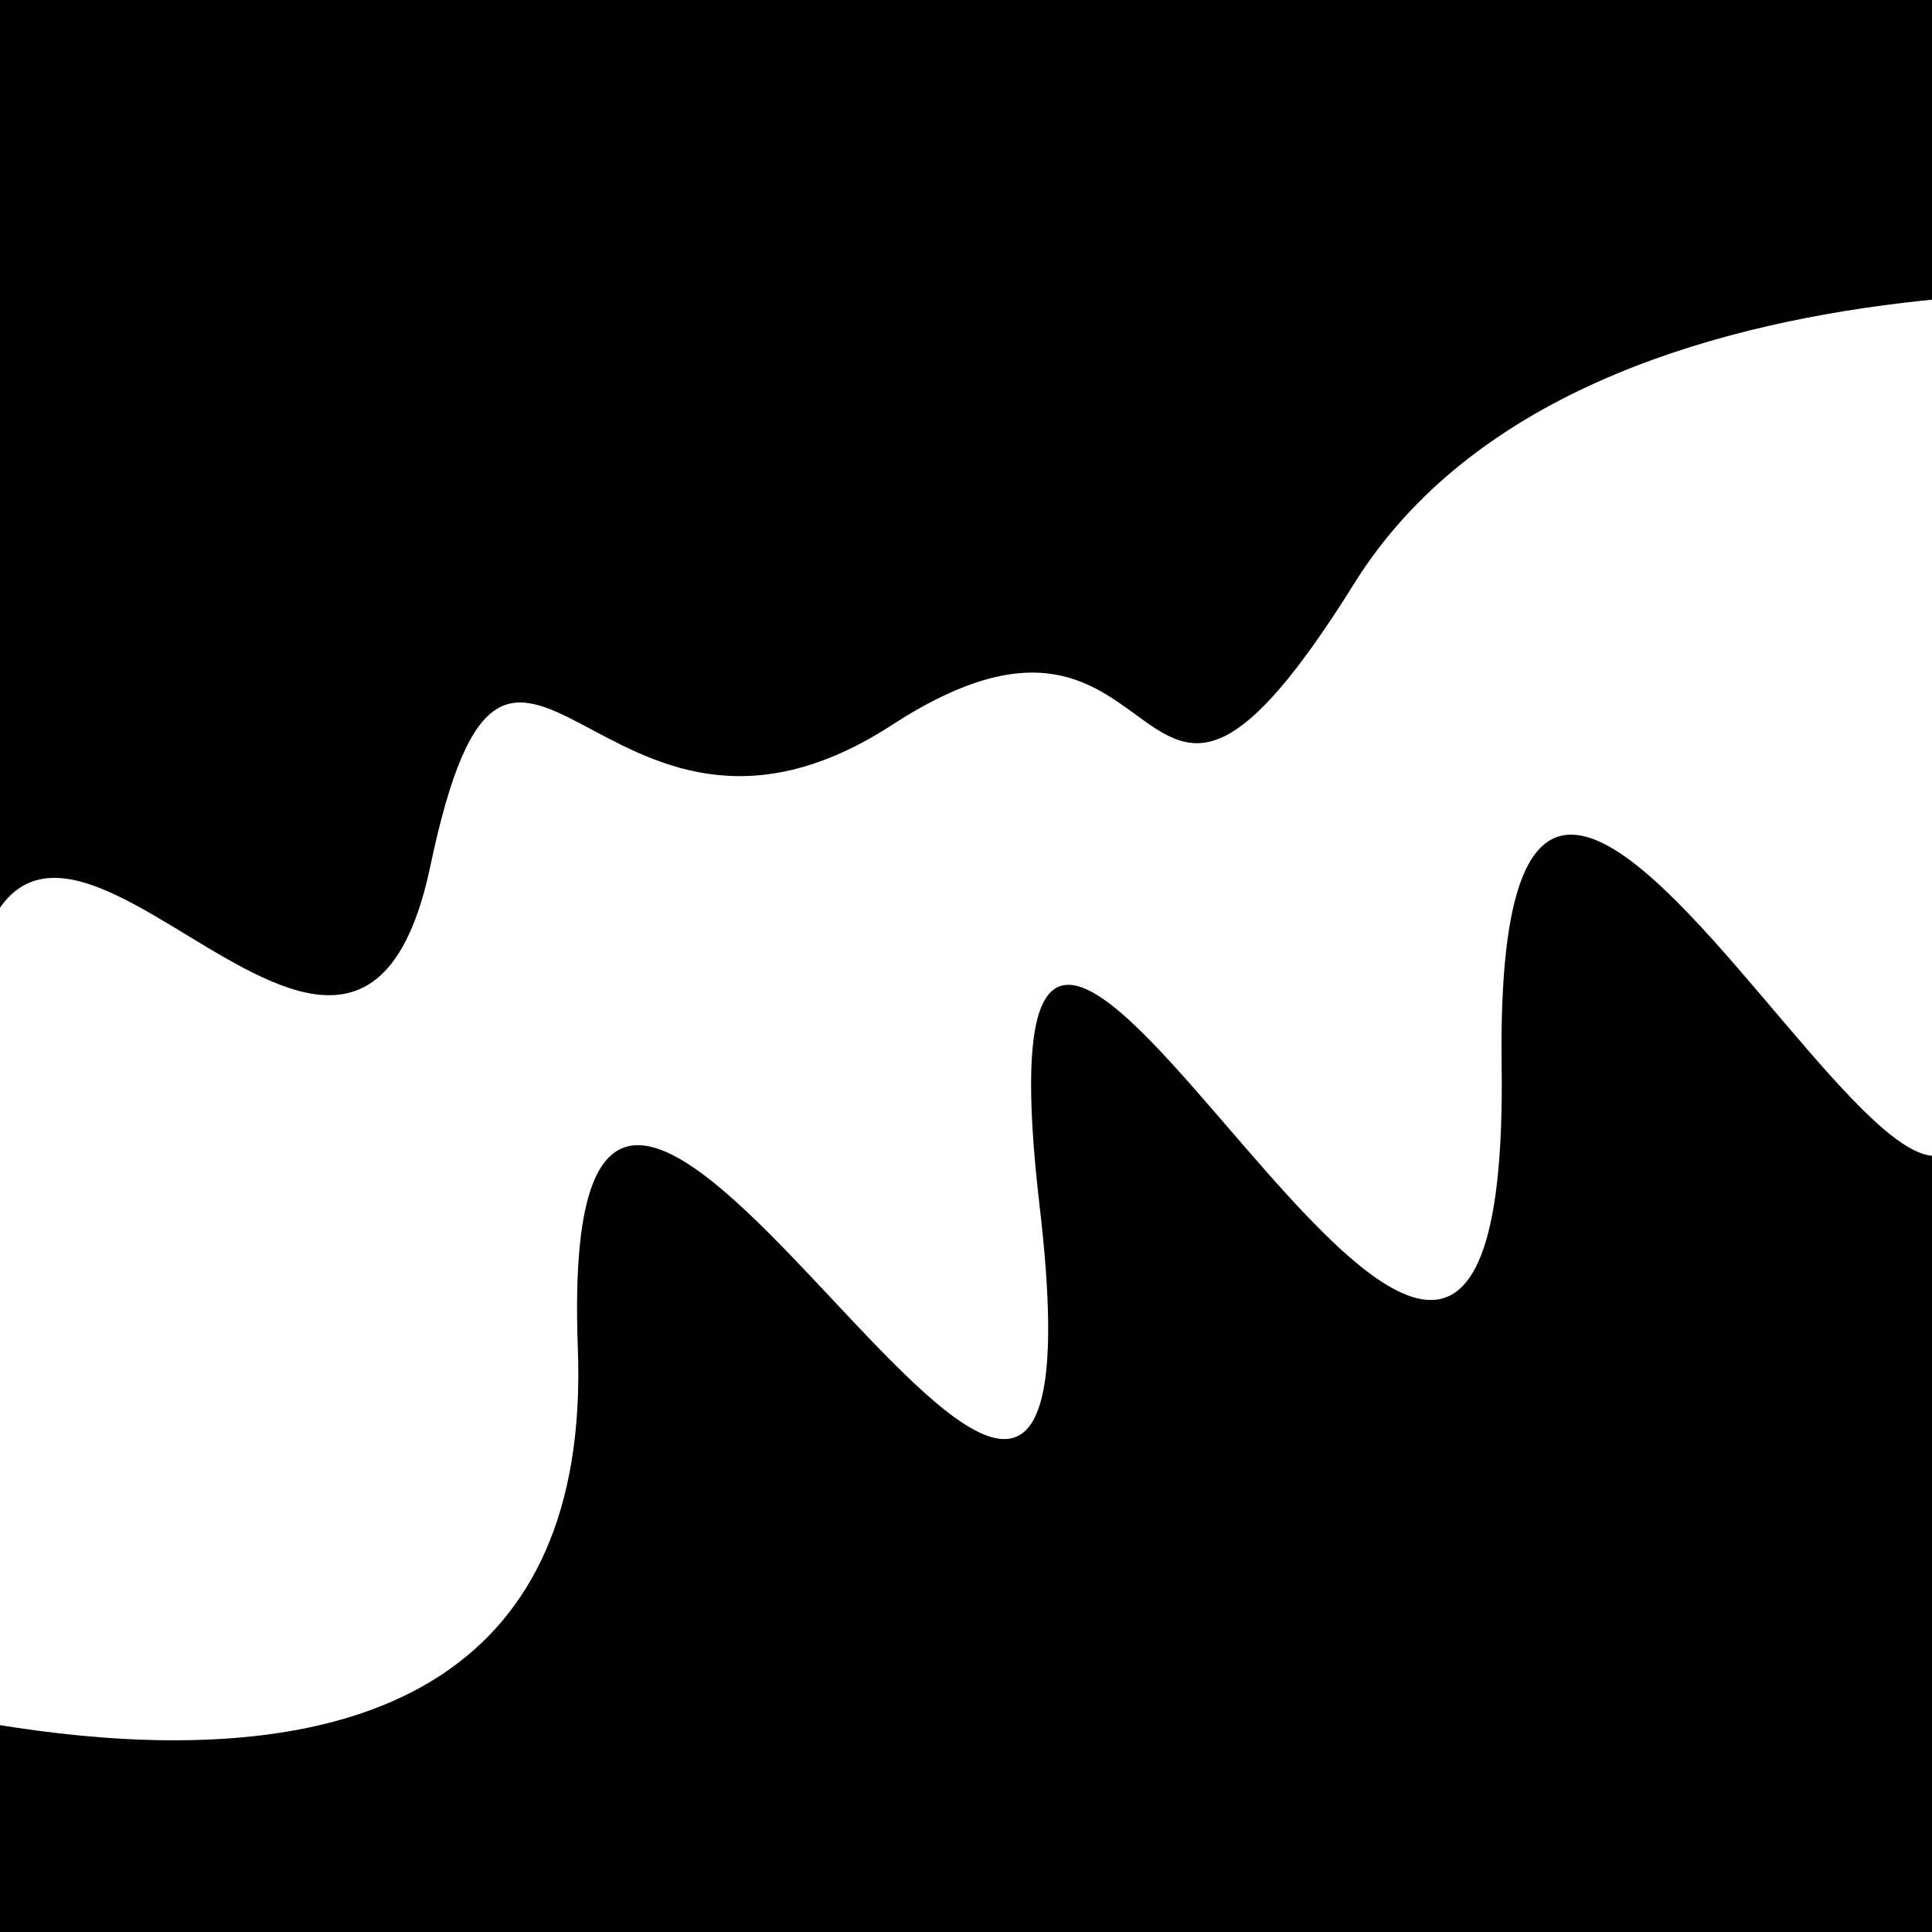
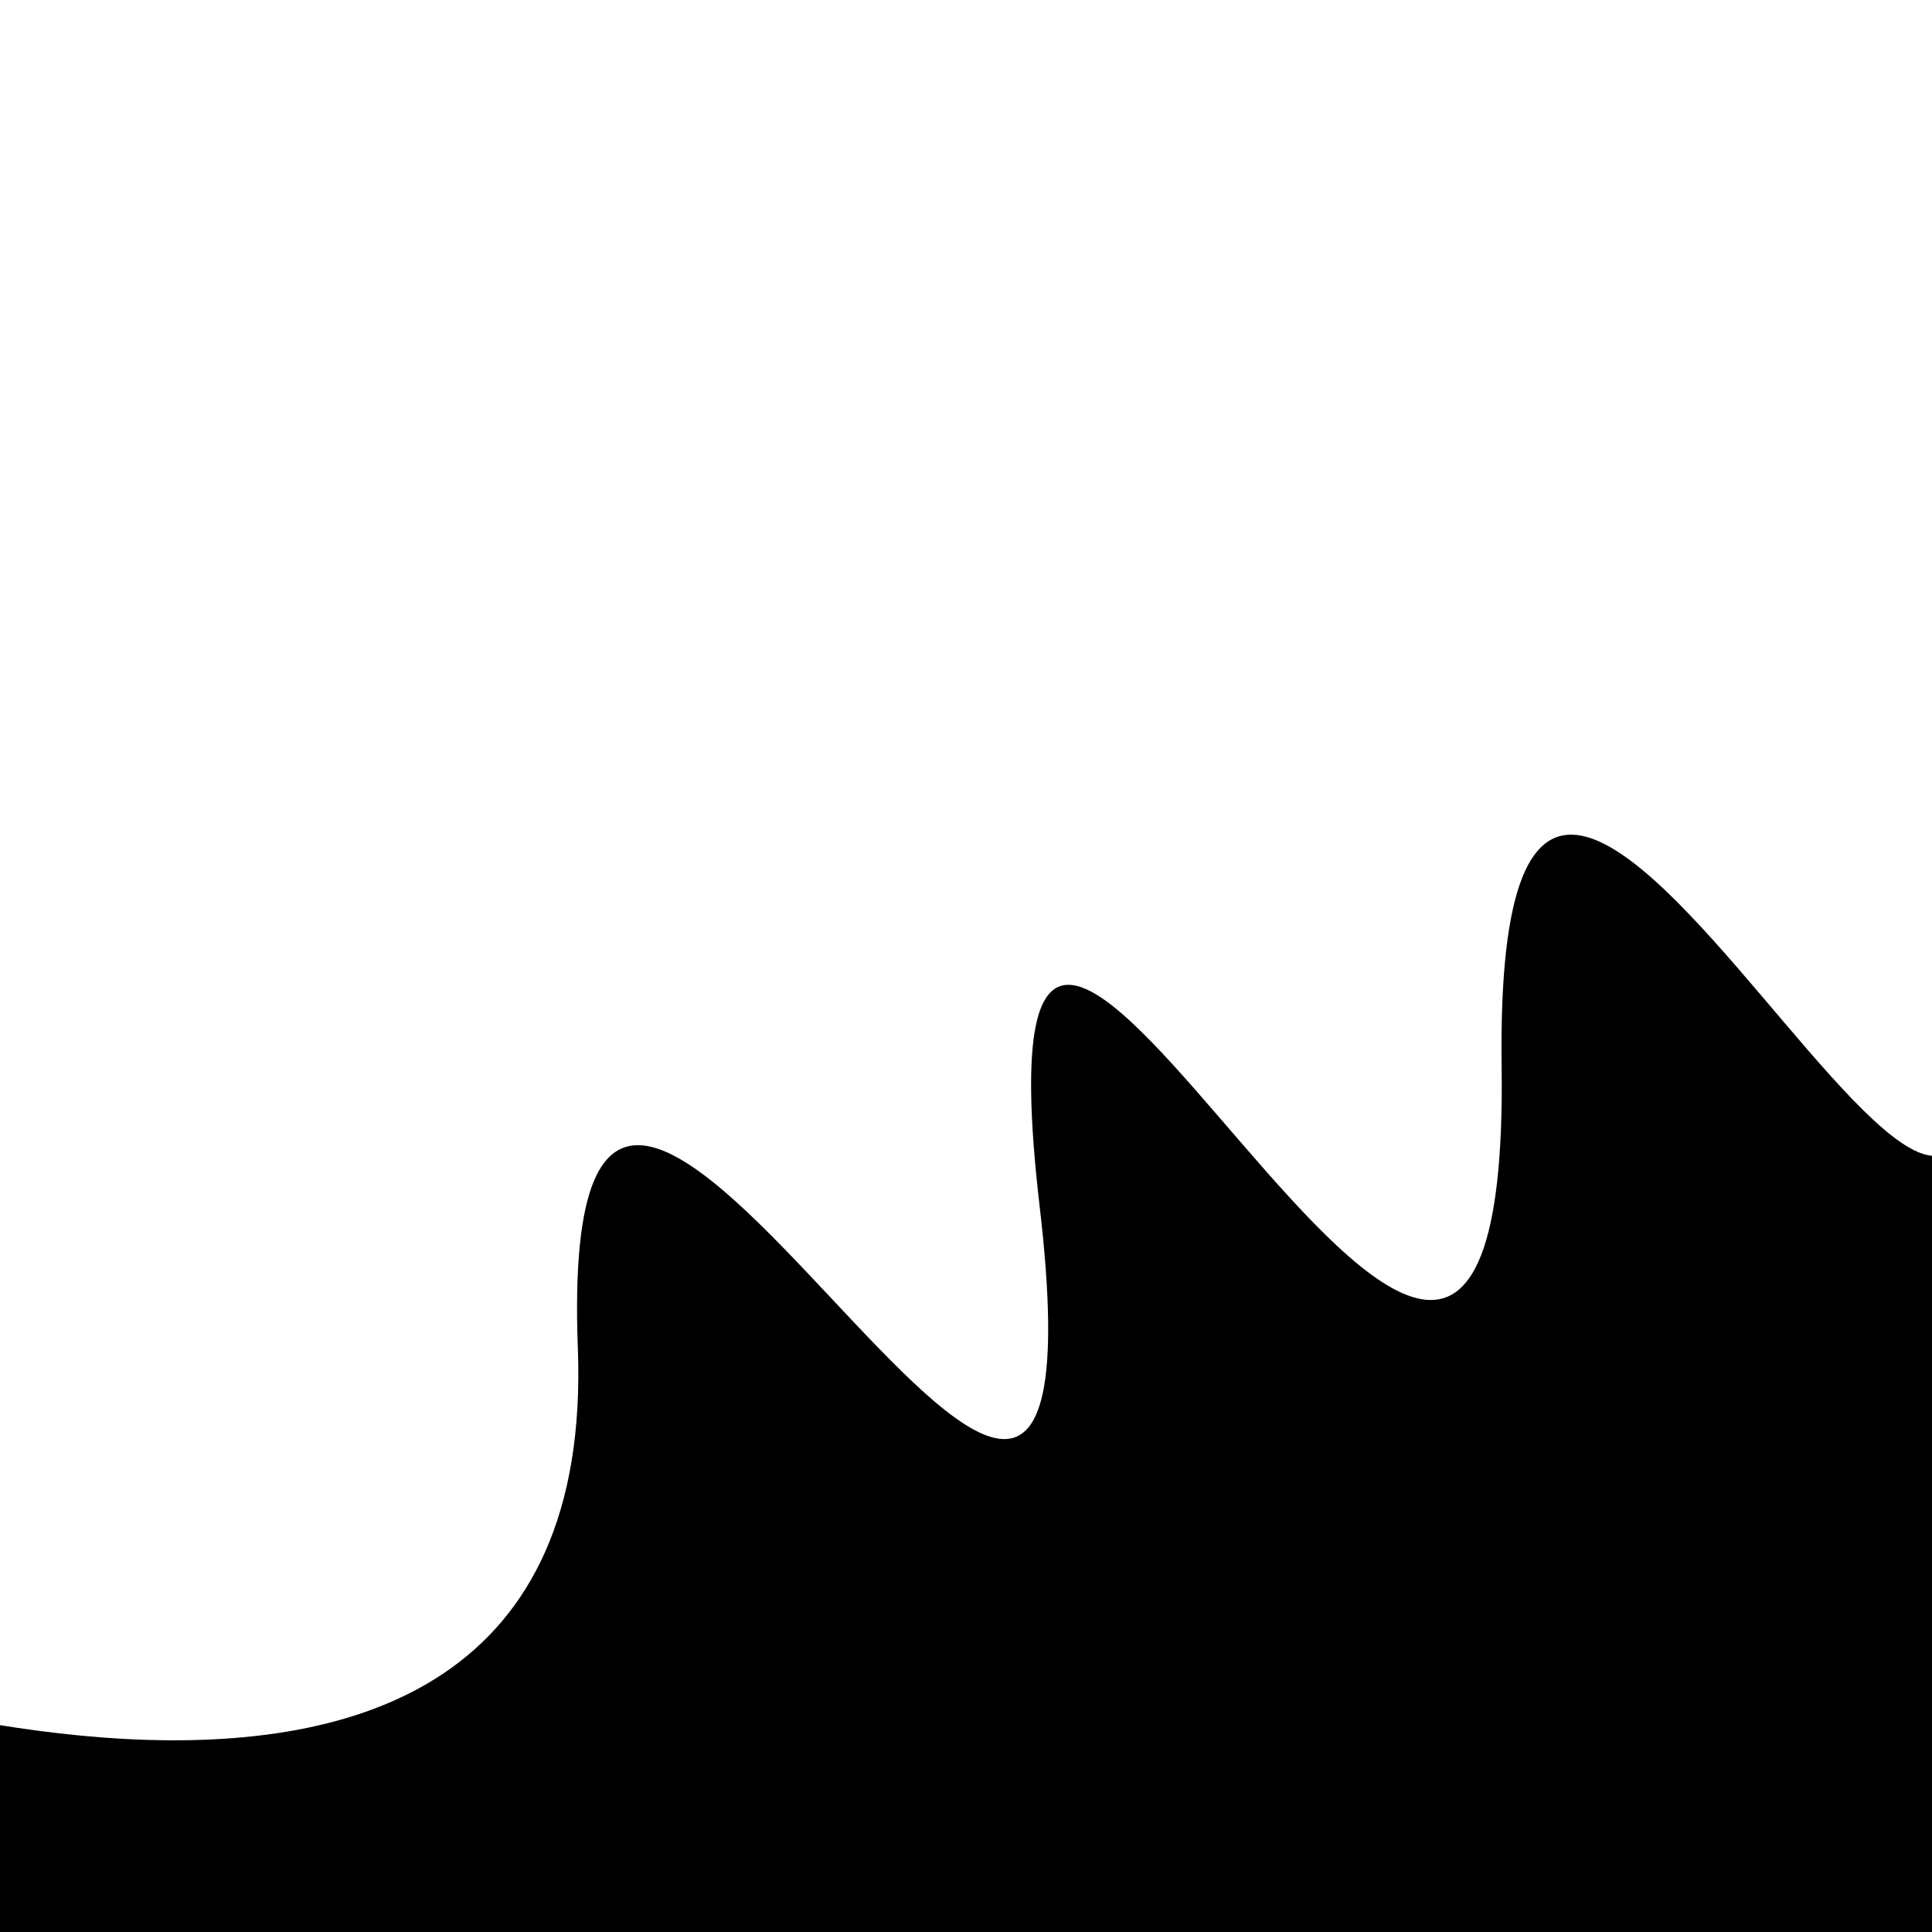
<svg xmlns="http://www.w3.org/2000/svg" viewBox="0 0 1000 1000" height="1000" width="1000">
  <rect x="0" y="0" width="1000" height="1000" fill="#ffffff" />
  <g transform="rotate(343 500.0 500.0)">
    <path d="M -250.0 630.55 S  161.76  963.43  250.00  630.55  432.86  998.79  500.00  630.55  642.90  998.34  750.00  630.55  930.55 1009.66 1000.00  630.55 h 110 V 2000 H -250.0 Z" fill="hsl(18.9, 20%, 27.993%)" />
  </g>
  <g transform="rotate(523 500.0 500.0)">
-     <path d="M -250.0 630.55 S   78.79  779.59  250.00  630.55  325.84  680.49  500.00  630.55  652.64  806.95  750.00  630.55  916.02  811.19 1000.00  630.55 h 110 V 2000 H -250.0 Z" fill="hsl(78.9, 20%, 42.993%)" />
-   </g>
+     </g>
</svg>